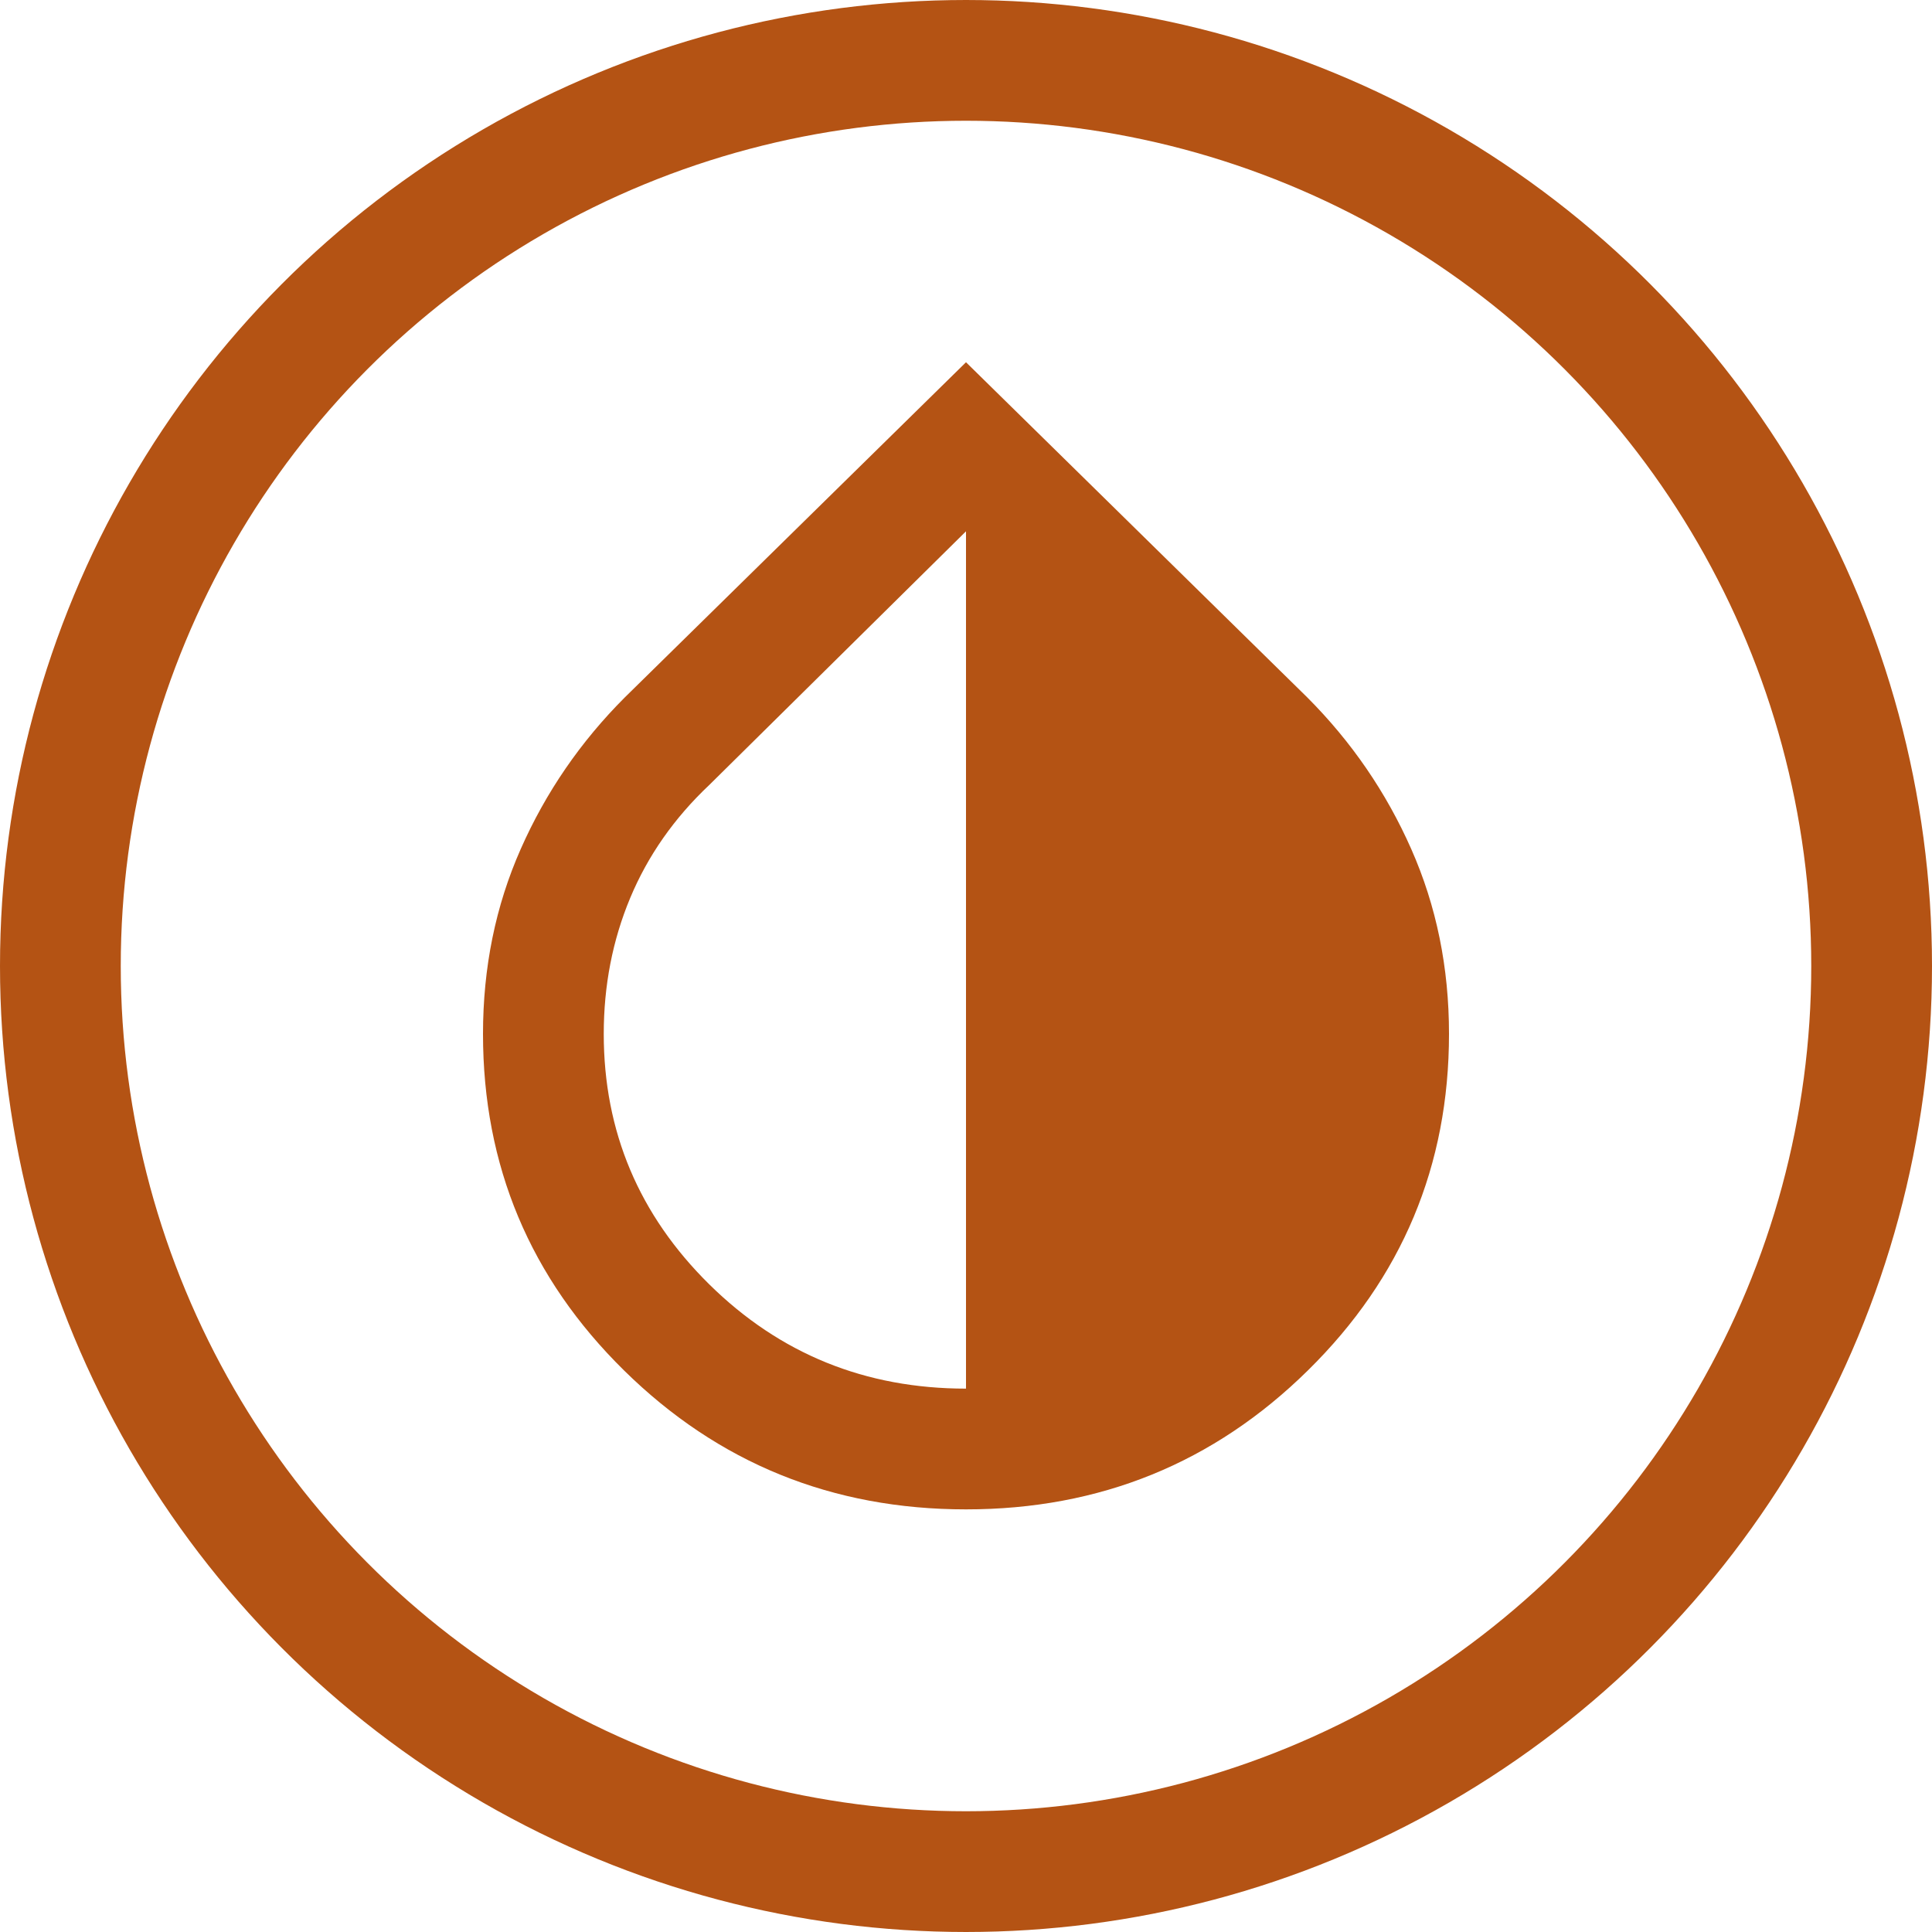
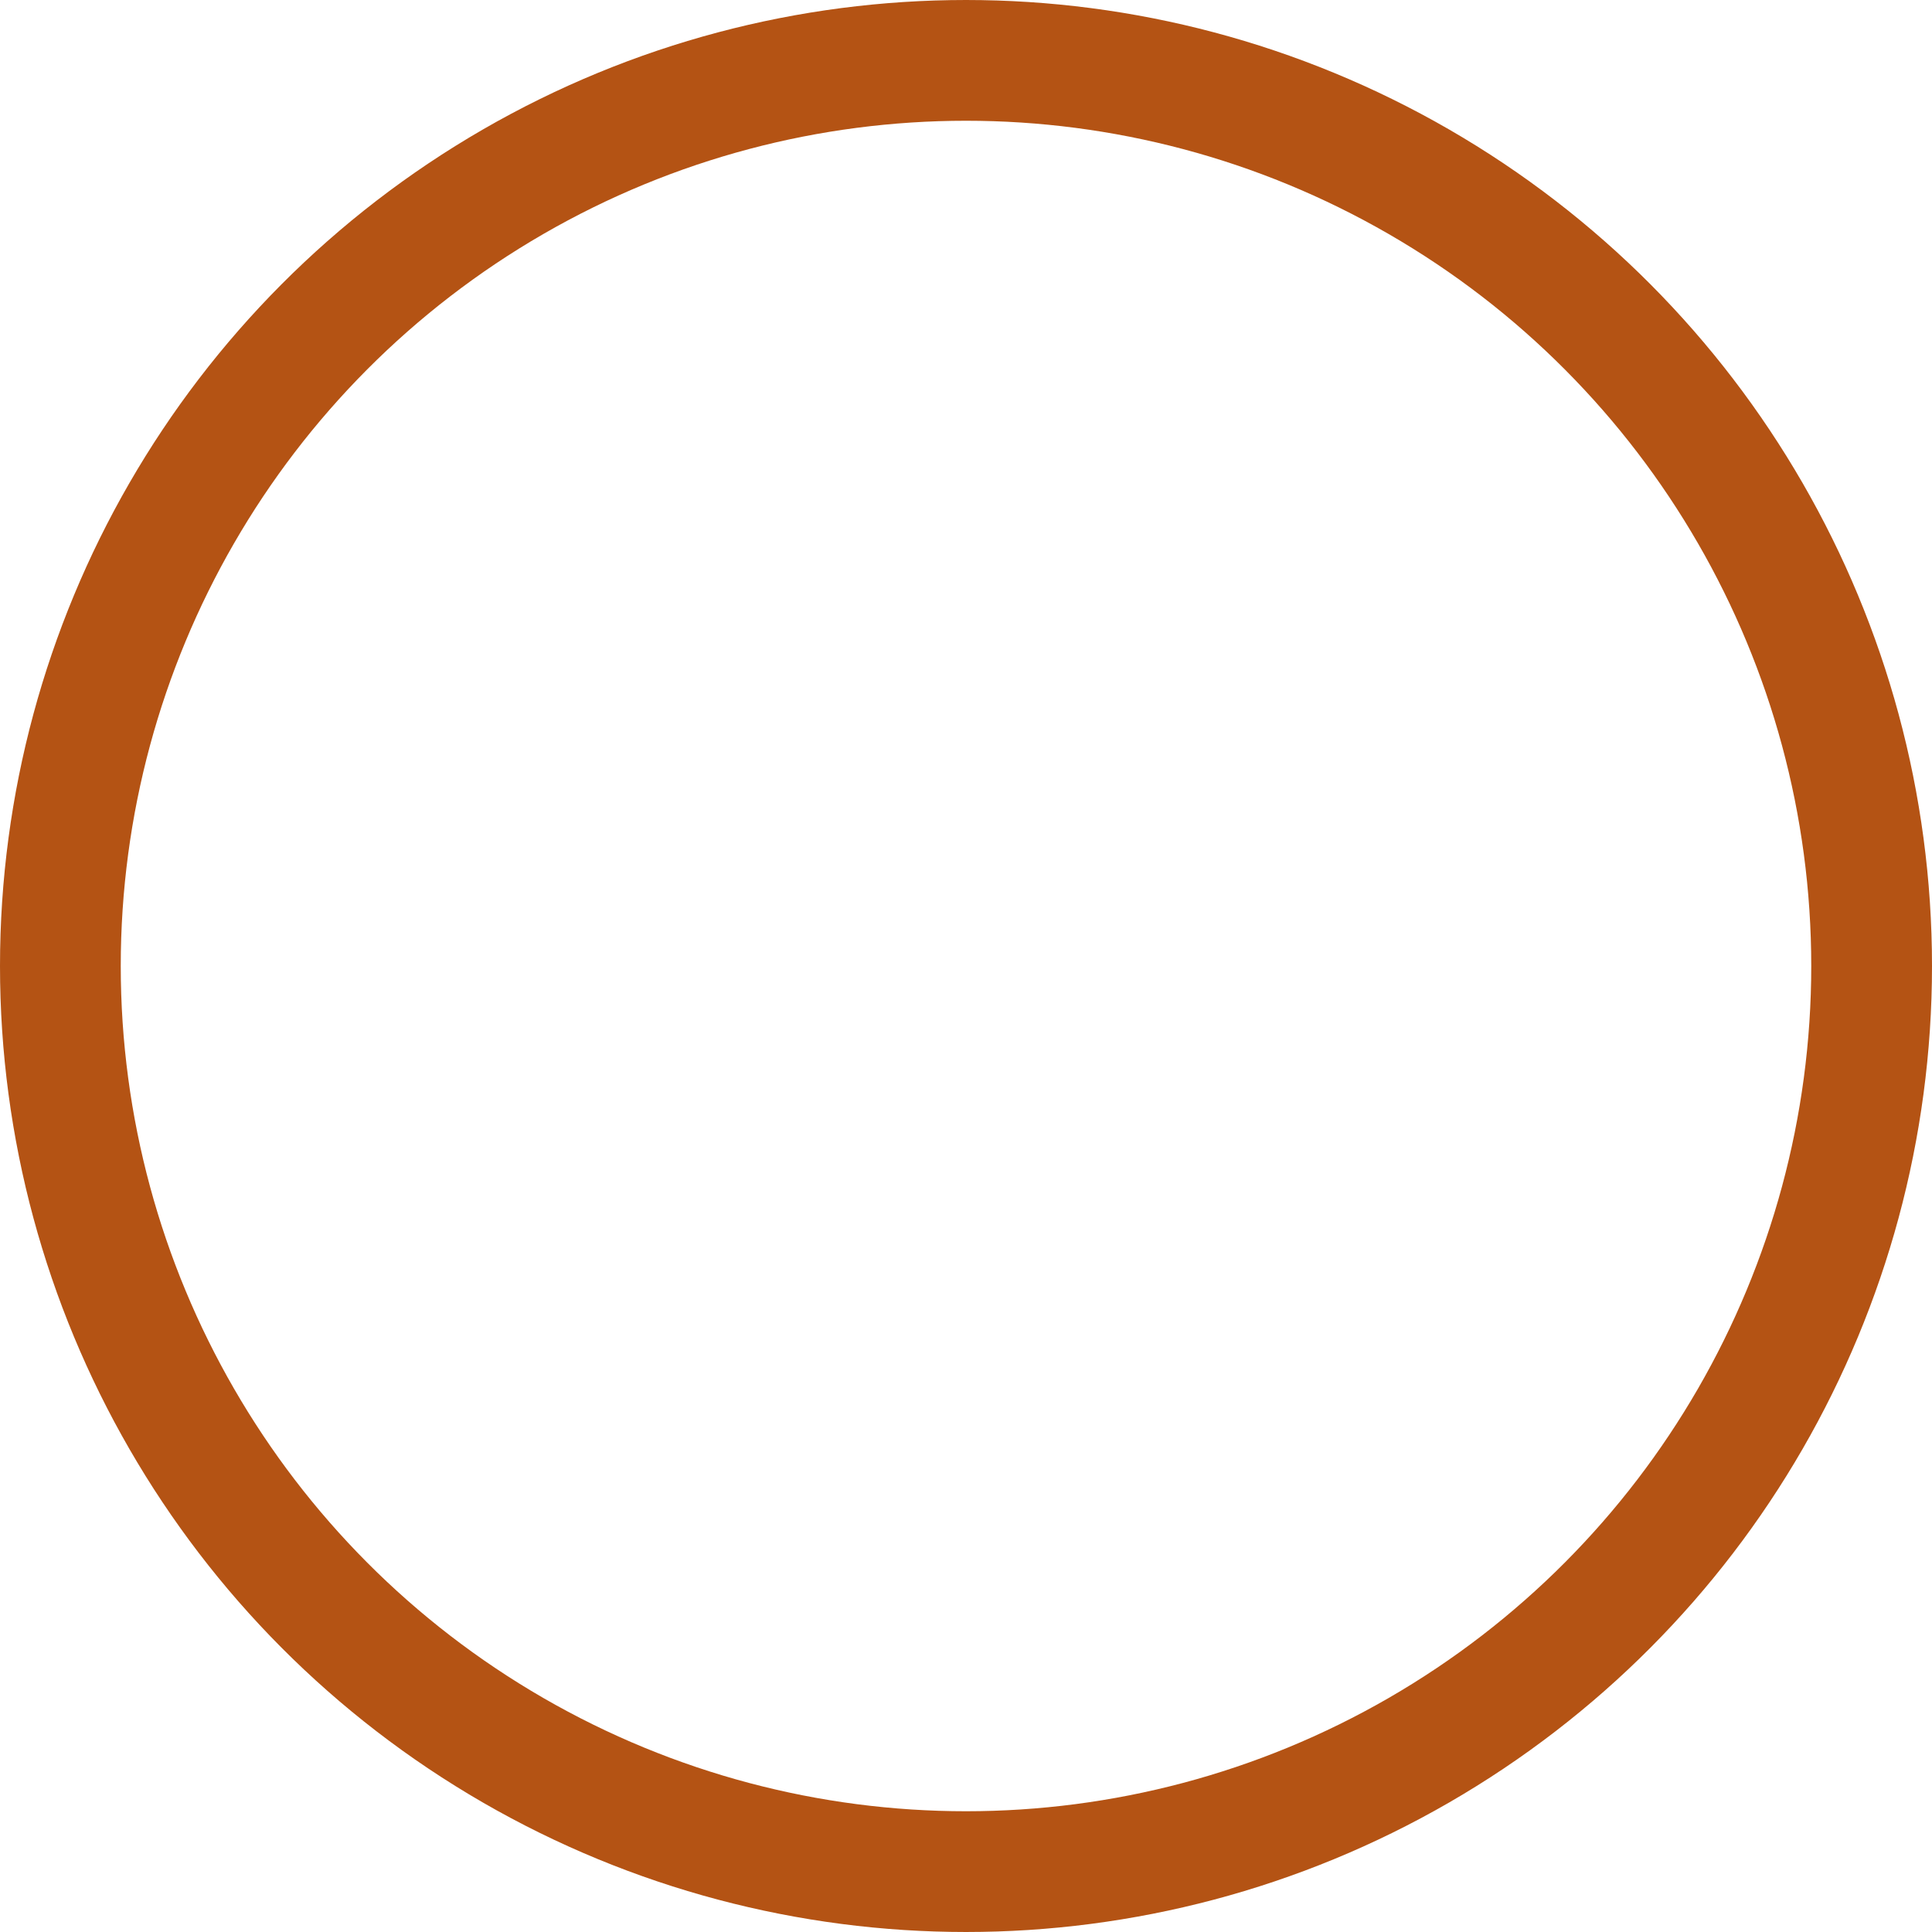
<svg xmlns="http://www.w3.org/2000/svg" width="24" height="24" viewBox="0 0 24 24" fill="none">
  <circle cx="12" cy="12" r="11.25" stroke="#B45314" stroke-width="1.5" />
-   <path d="M12 18.75C10.338 18.75 8.922 18.175 7.753 17.025C6.584 15.875 6 14.481 6 12.844C6 12.019 6.156 11.253 6.469 10.546C6.781 9.84 7.213 9.212 7.763 8.662L12 4.5L16.238 8.662C16.788 9.213 17.219 9.841 17.531 10.547C17.844 11.254 18 12.019 18 12.843C18 14.48 17.416 15.874 16.247 17.024C15.079 18.174 13.663 18.75 12 18.75ZM12 17.25V6.6L8.812 9.75C8.375 10.162 8.047 10.631 7.828 11.156C7.609 11.681 7.5 12.244 7.5 12.844C7.5 14.056 7.938 15.094 8.812 15.956C9.688 16.819 10.75 17.25 12 17.25Z" fill="#B45314" />
</svg>